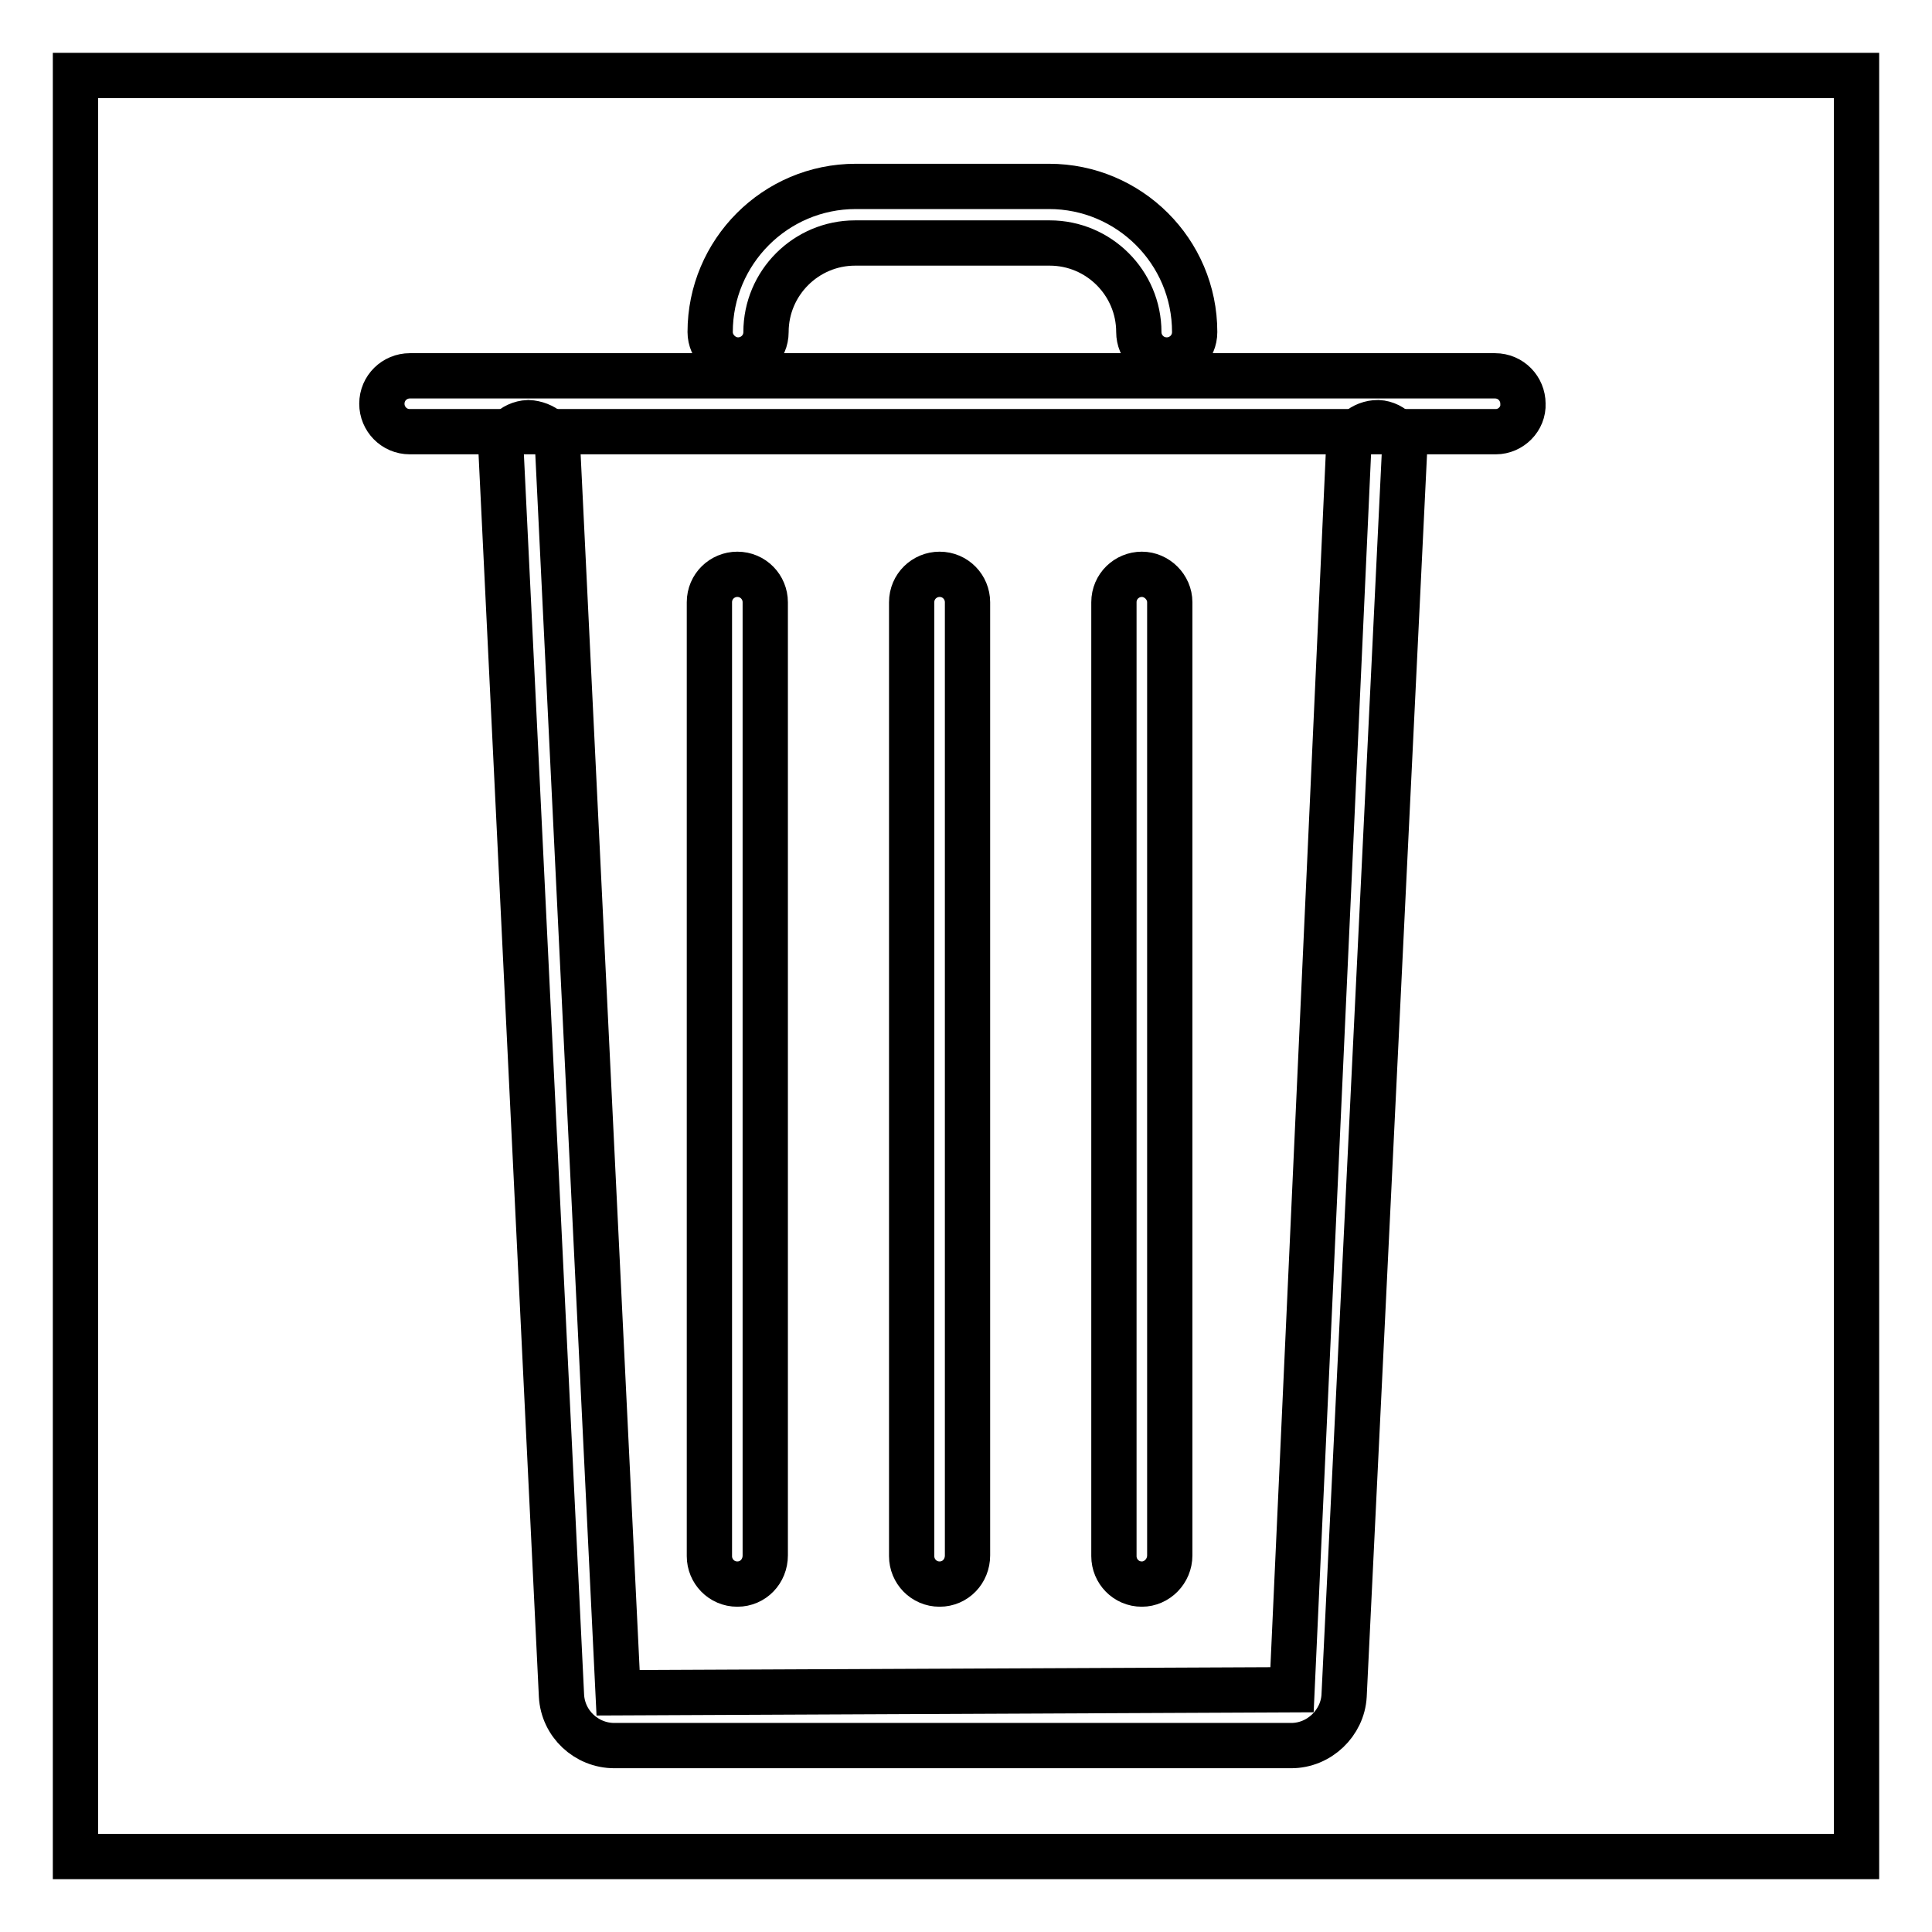
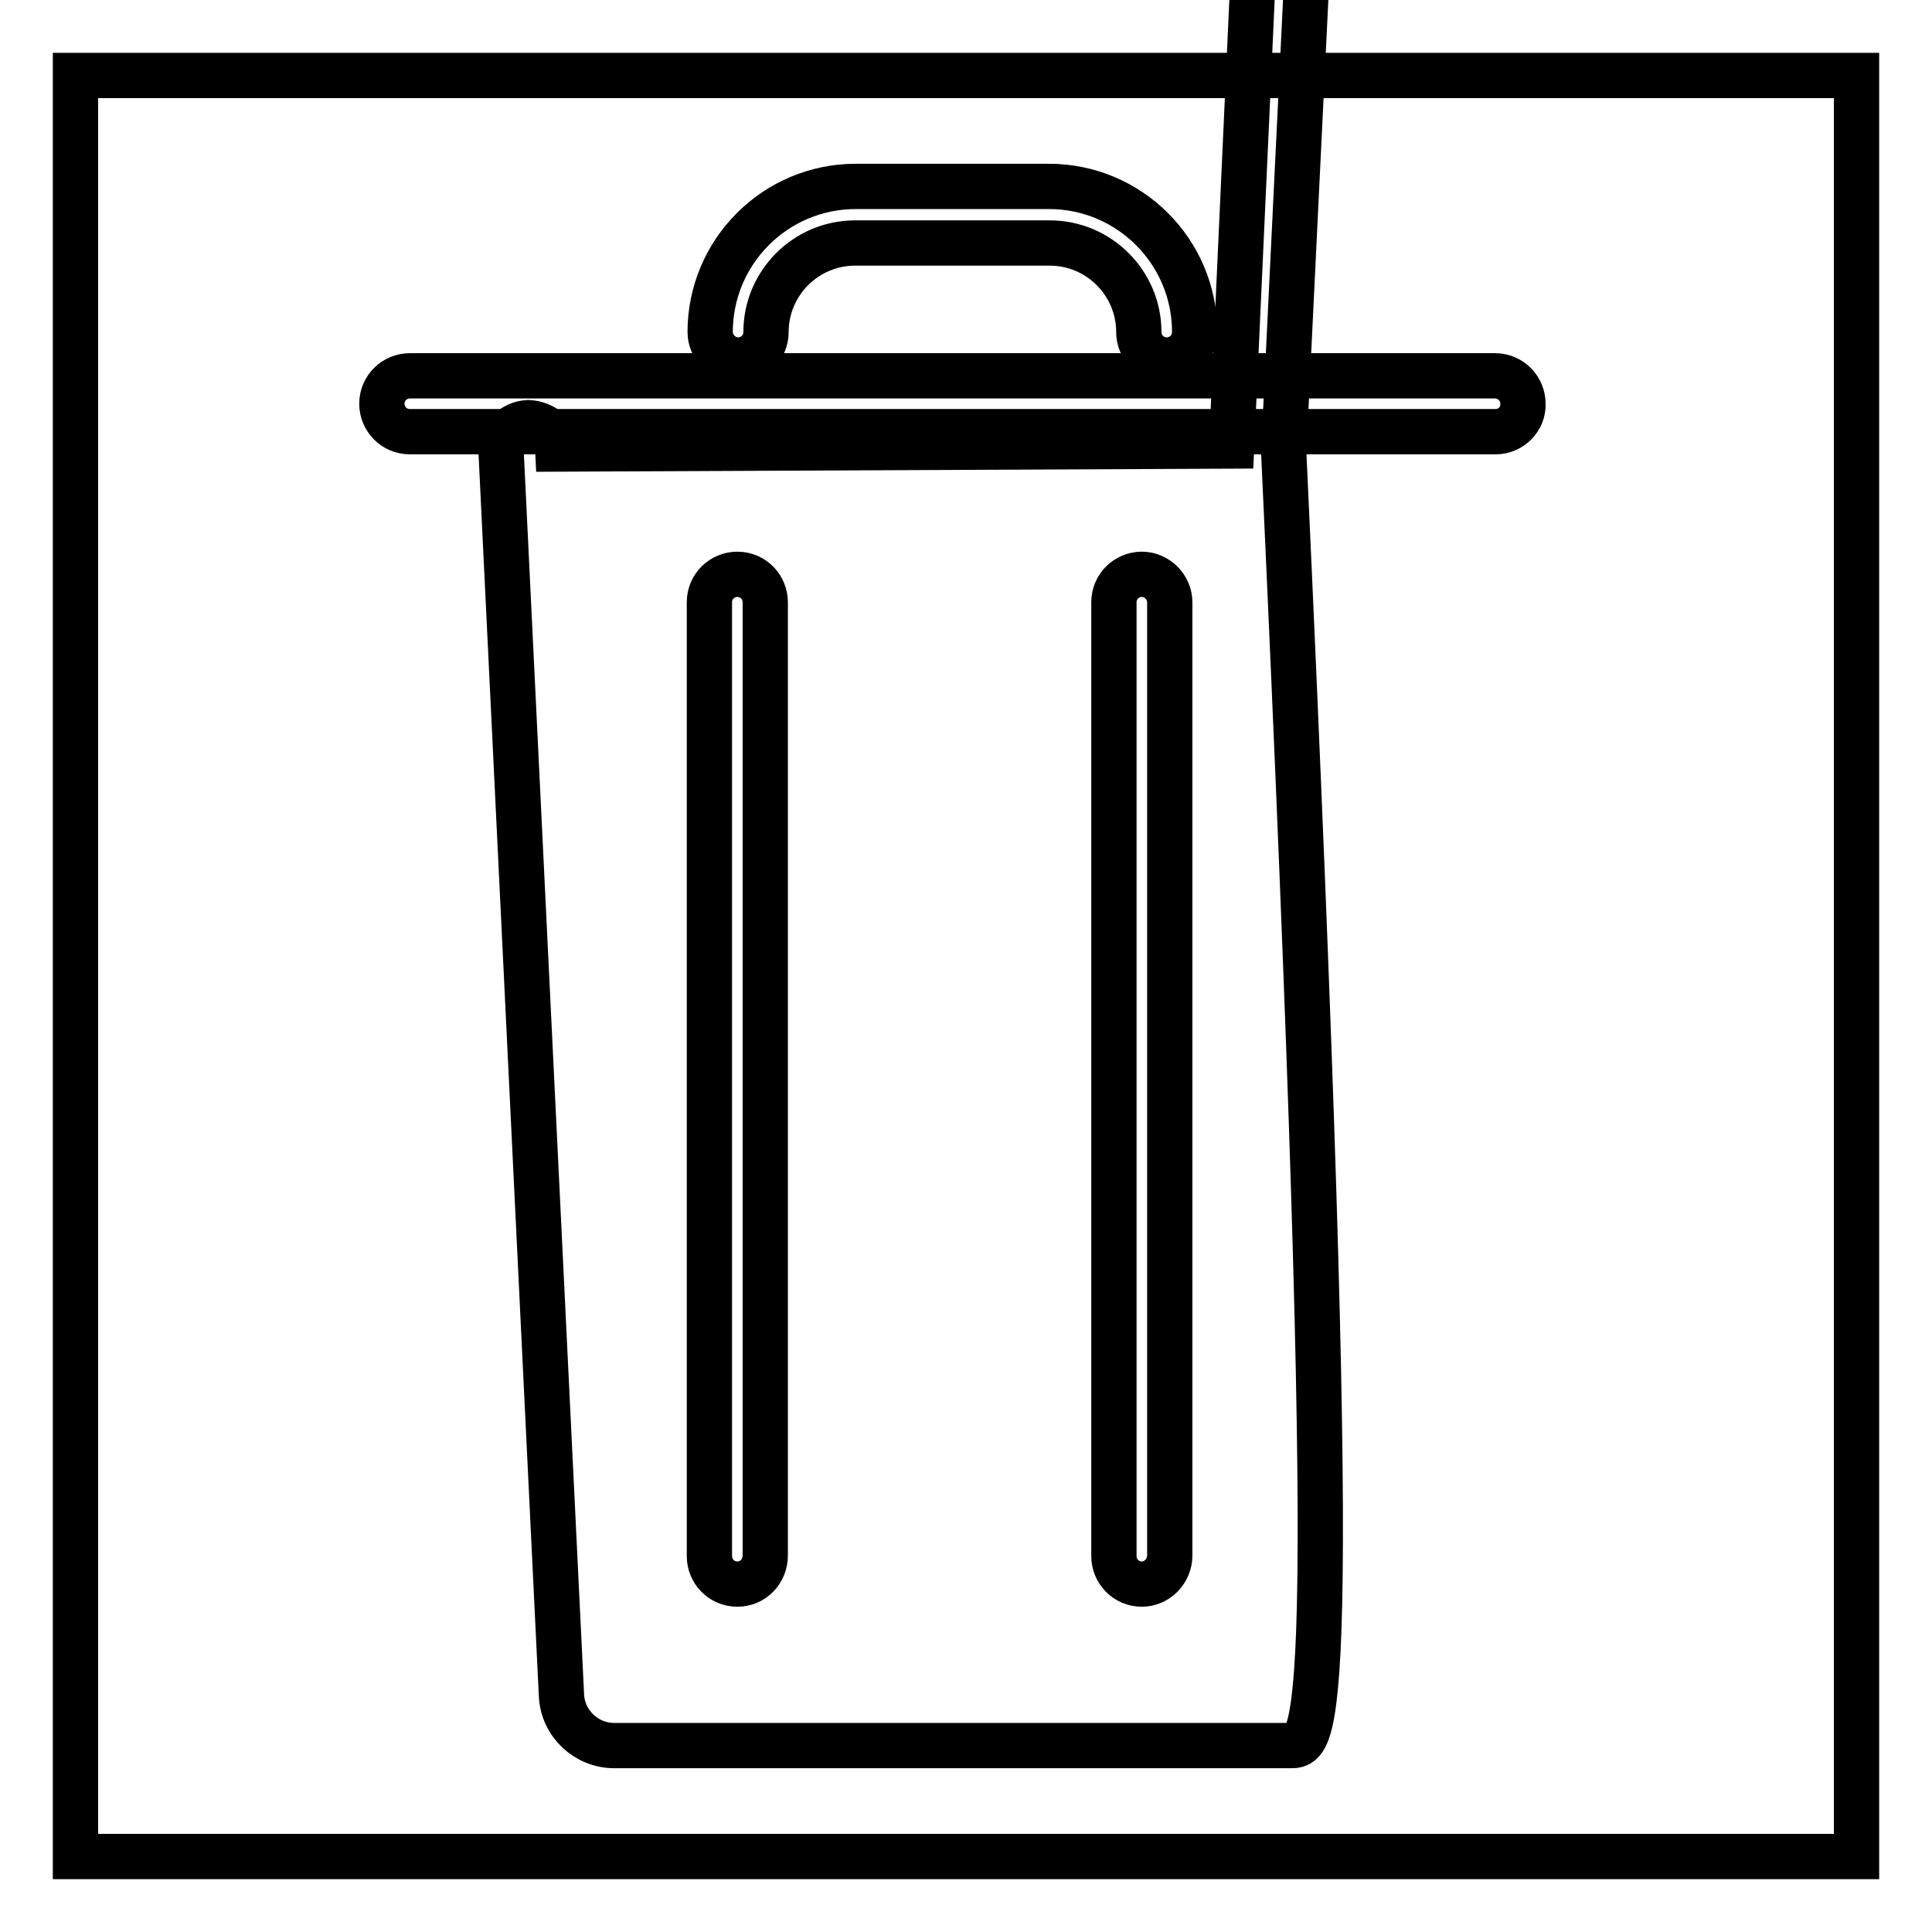
<svg xmlns="http://www.w3.org/2000/svg" version="1.1" x="0px" y="0px" viewBox="0 0 256 256" enable-background="new 0 0 256 256" xml:space="preserve">
  <g>
    <g>
      <path stroke-width="6" fill-opacity="0" stroke="#000000" d="M10,10h236v236H10V10L10,10z" />
      <path stroke-width="6" fill-opacity="0" stroke="#000000" d="M198.2,57.2H54.3c-2.1,0-3.7-1.7-3.7-3.7c0-2.1,1.7-3.7,3.7-3.7h143.8c2.1,0,3.7,1.7,3.7,3.7C201.9,55.5,200.2,57.2,198.2,57.2z" />
-       <path stroke-width="6" fill-opacity="0" stroke="#000000" d="M171.1,231.3H81.4c-3.7,0-6.8-2.9-7-6.6l-8-164.8c-0.1-2.1,1.5-3.8,3.6-3.9c2,0.1,3.8,1.5,3.9,3.5l8,164.8l89.3-0.4l7.5-164.4c0.1-2,1.9-3.5,3.9-3.5c2,0.1,3.6,1.9,3.5,3.9l-8,164.8C177.9,228.3,174.8,231.3,171.1,231.3z" />
-       <path stroke-width="6" fill-opacity="0" stroke="#000000" d="M124.5,209.9c-2.1,0-3.7-1.7-3.7-3.7V79.8c0-2.1,1.7-3.7,3.7-3.7c2.1,0,3.7,1.7,3.7,3.7v126.3C128.2,208.2,126.6,209.9,124.5,209.9z" />
+       <path stroke-width="6" fill-opacity="0" stroke="#000000" d="M171.1,231.3H81.4c-3.7,0-6.8-2.9-7-6.6l-8-164.8c-0.1-2.1,1.5-3.8,3.6-3.9c2,0.1,3.8,1.5,3.9,3.5l89.3-0.4l7.5-164.4c0.1-2,1.9-3.5,3.9-3.5c2,0.1,3.6,1.9,3.5,3.9l-8,164.8C177.9,228.3,174.8,231.3,171.1,231.3z" />
      <path stroke-width="6" fill-opacity="0" stroke="#000000" d="M151.3,209.9c-2.1,0-3.7-1.7-3.7-3.7V79.8c0-2.1,1.7-3.7,3.7-3.7s3.7,1.7,3.7,3.7v126.3C155,208.2,153.3,209.9,151.3,209.9z" />
      <path stroke-width="6" fill-opacity="0" stroke="#000000" d="M97.7,209.9c-2.1,0-3.7-1.7-3.7-3.7V79.8c0-2.1,1.7-3.7,3.7-3.7c2.1,0,3.7,1.7,3.7,3.7v126.3C101.4,208.2,99.8,209.9,97.7,209.9z" />
      <path stroke-width="6" fill-opacity="0" stroke="#000000" d="M154.6,47.7c-2.1,0-3.7-1.7-3.7-3.7c0-6.5-5.3-11.8-11.8-11.8h-25.8c-6.5,0-11.8,5.3-11.8,11.8c0,2.1-1.7,3.7-3.7,3.7s-3.7-1.7-3.7-3.7c0-10.6,8.6-19.3,19.3-19.3H139c10.6,0,19.3,8.6,19.3,19.3C158.3,46.1,156.6,47.7,154.6,47.7z" />
    </g>
  </g>
</svg>